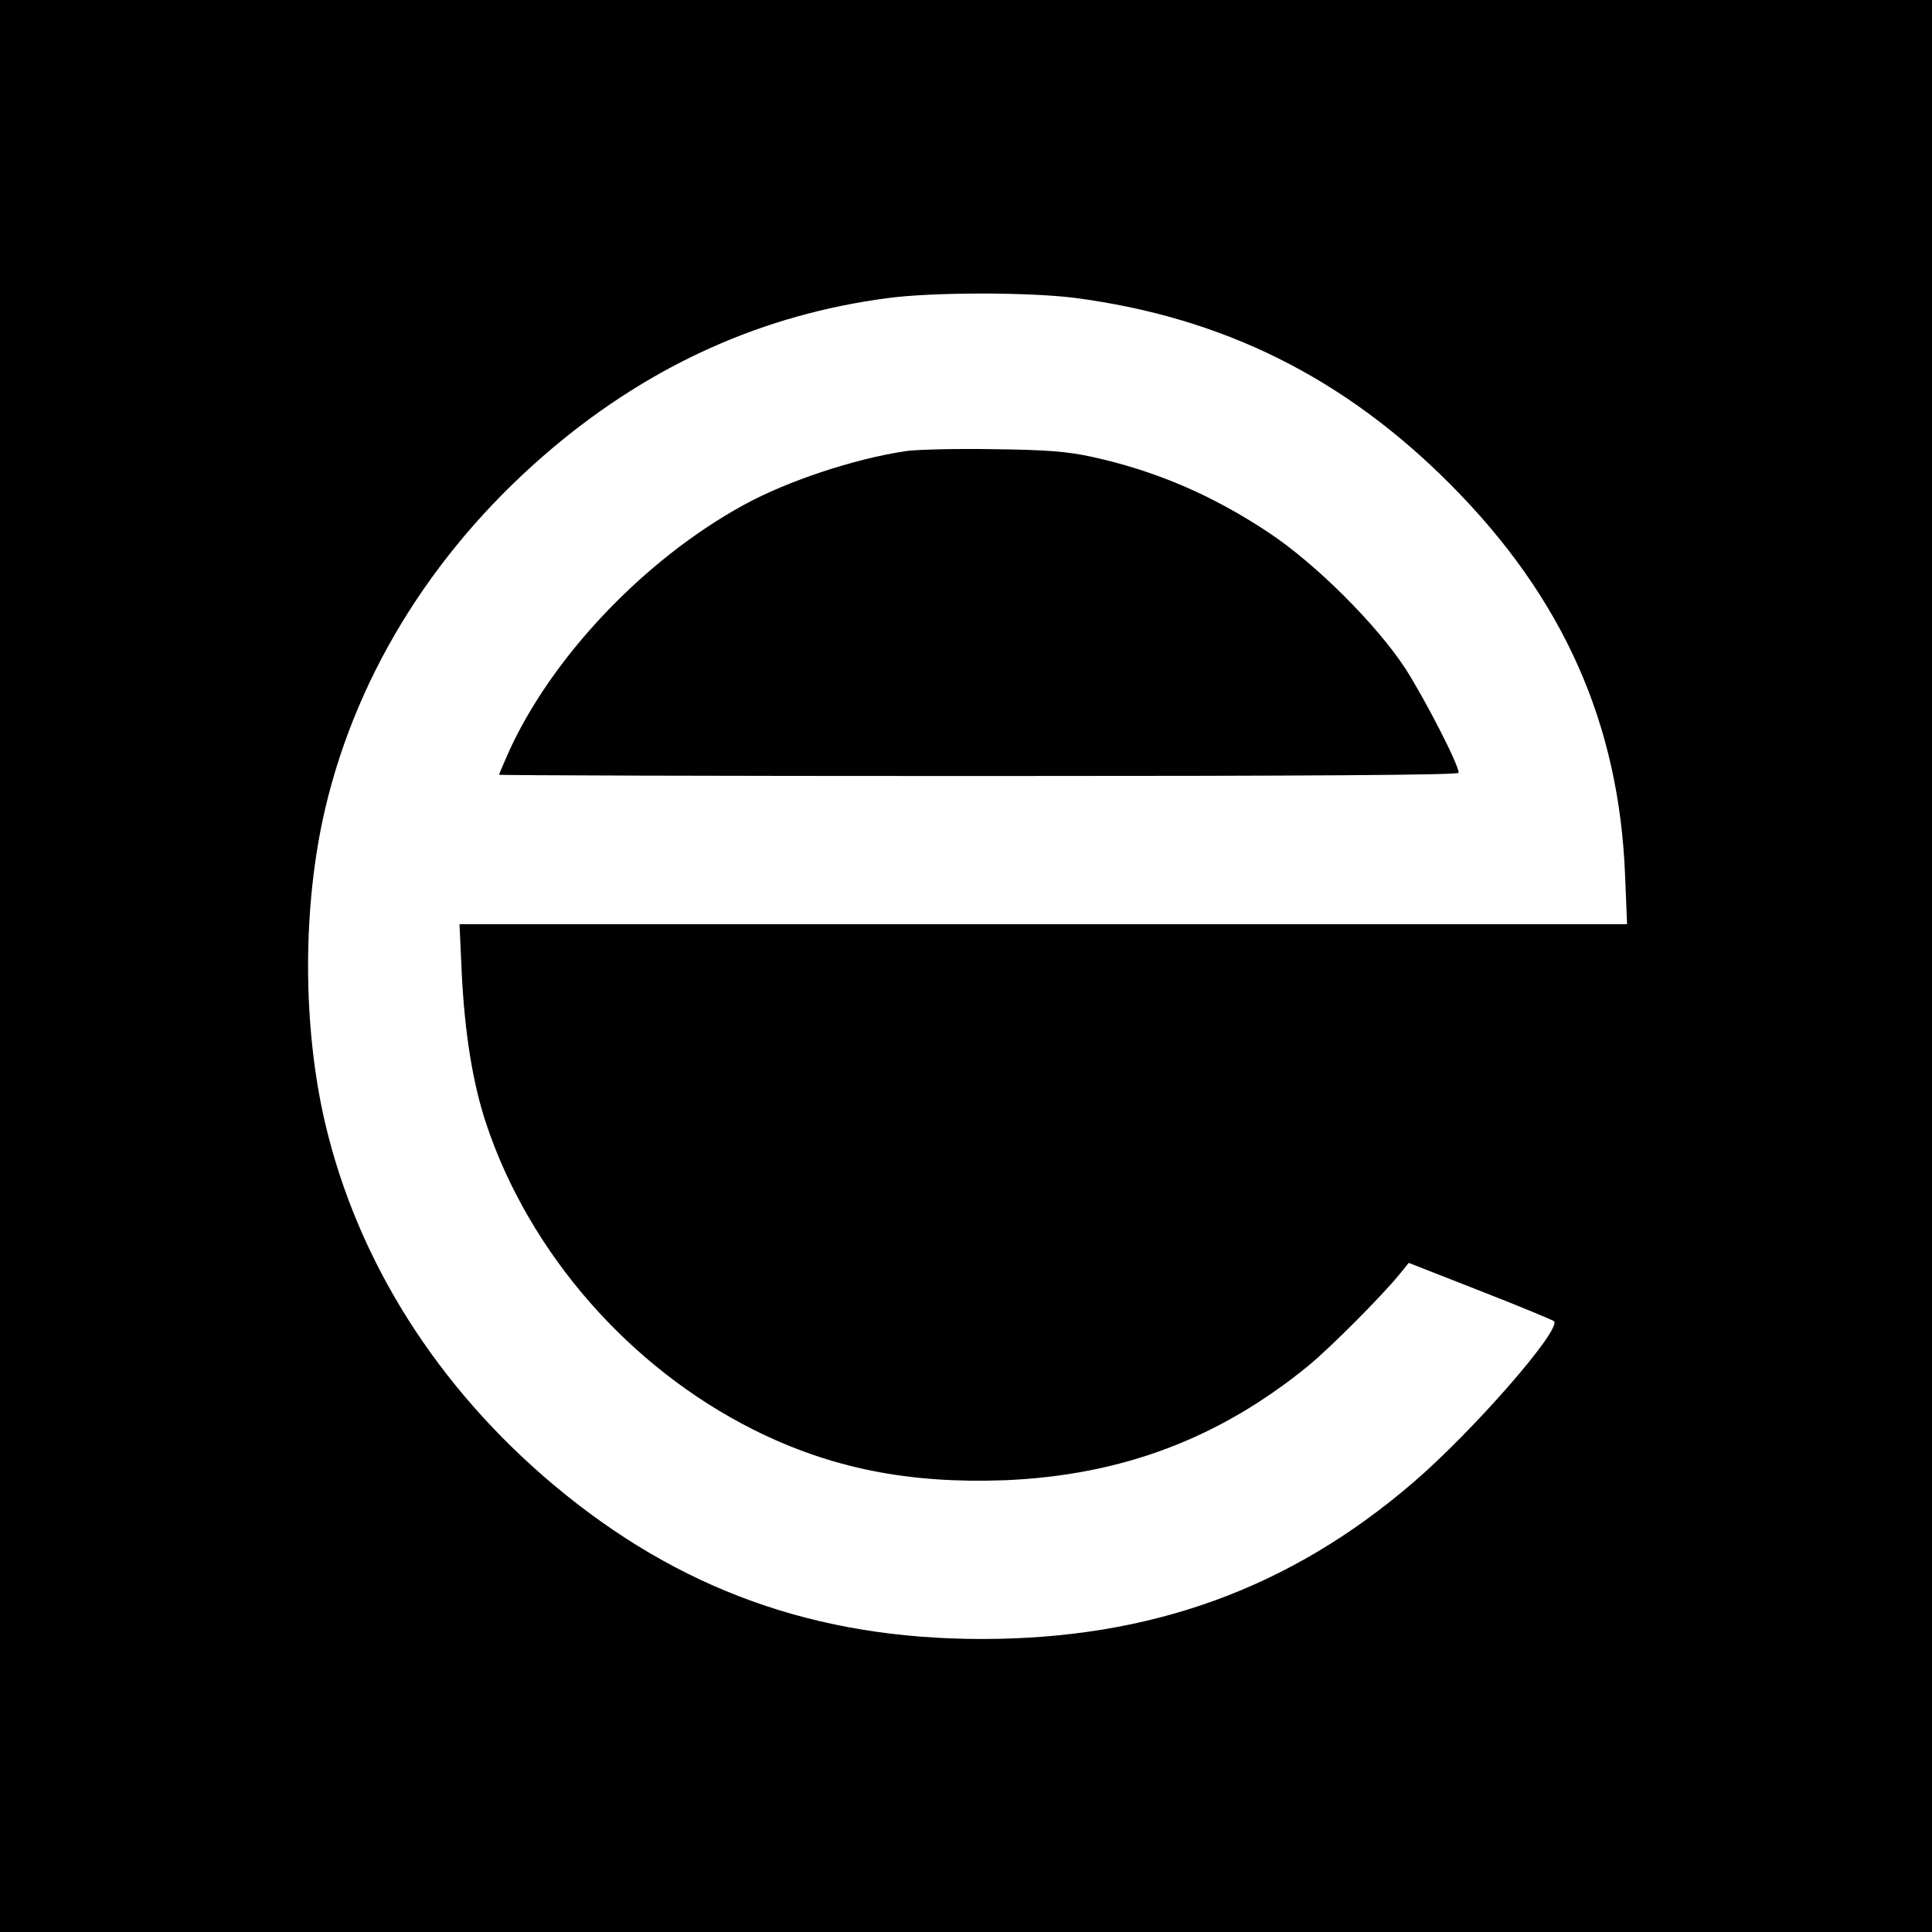
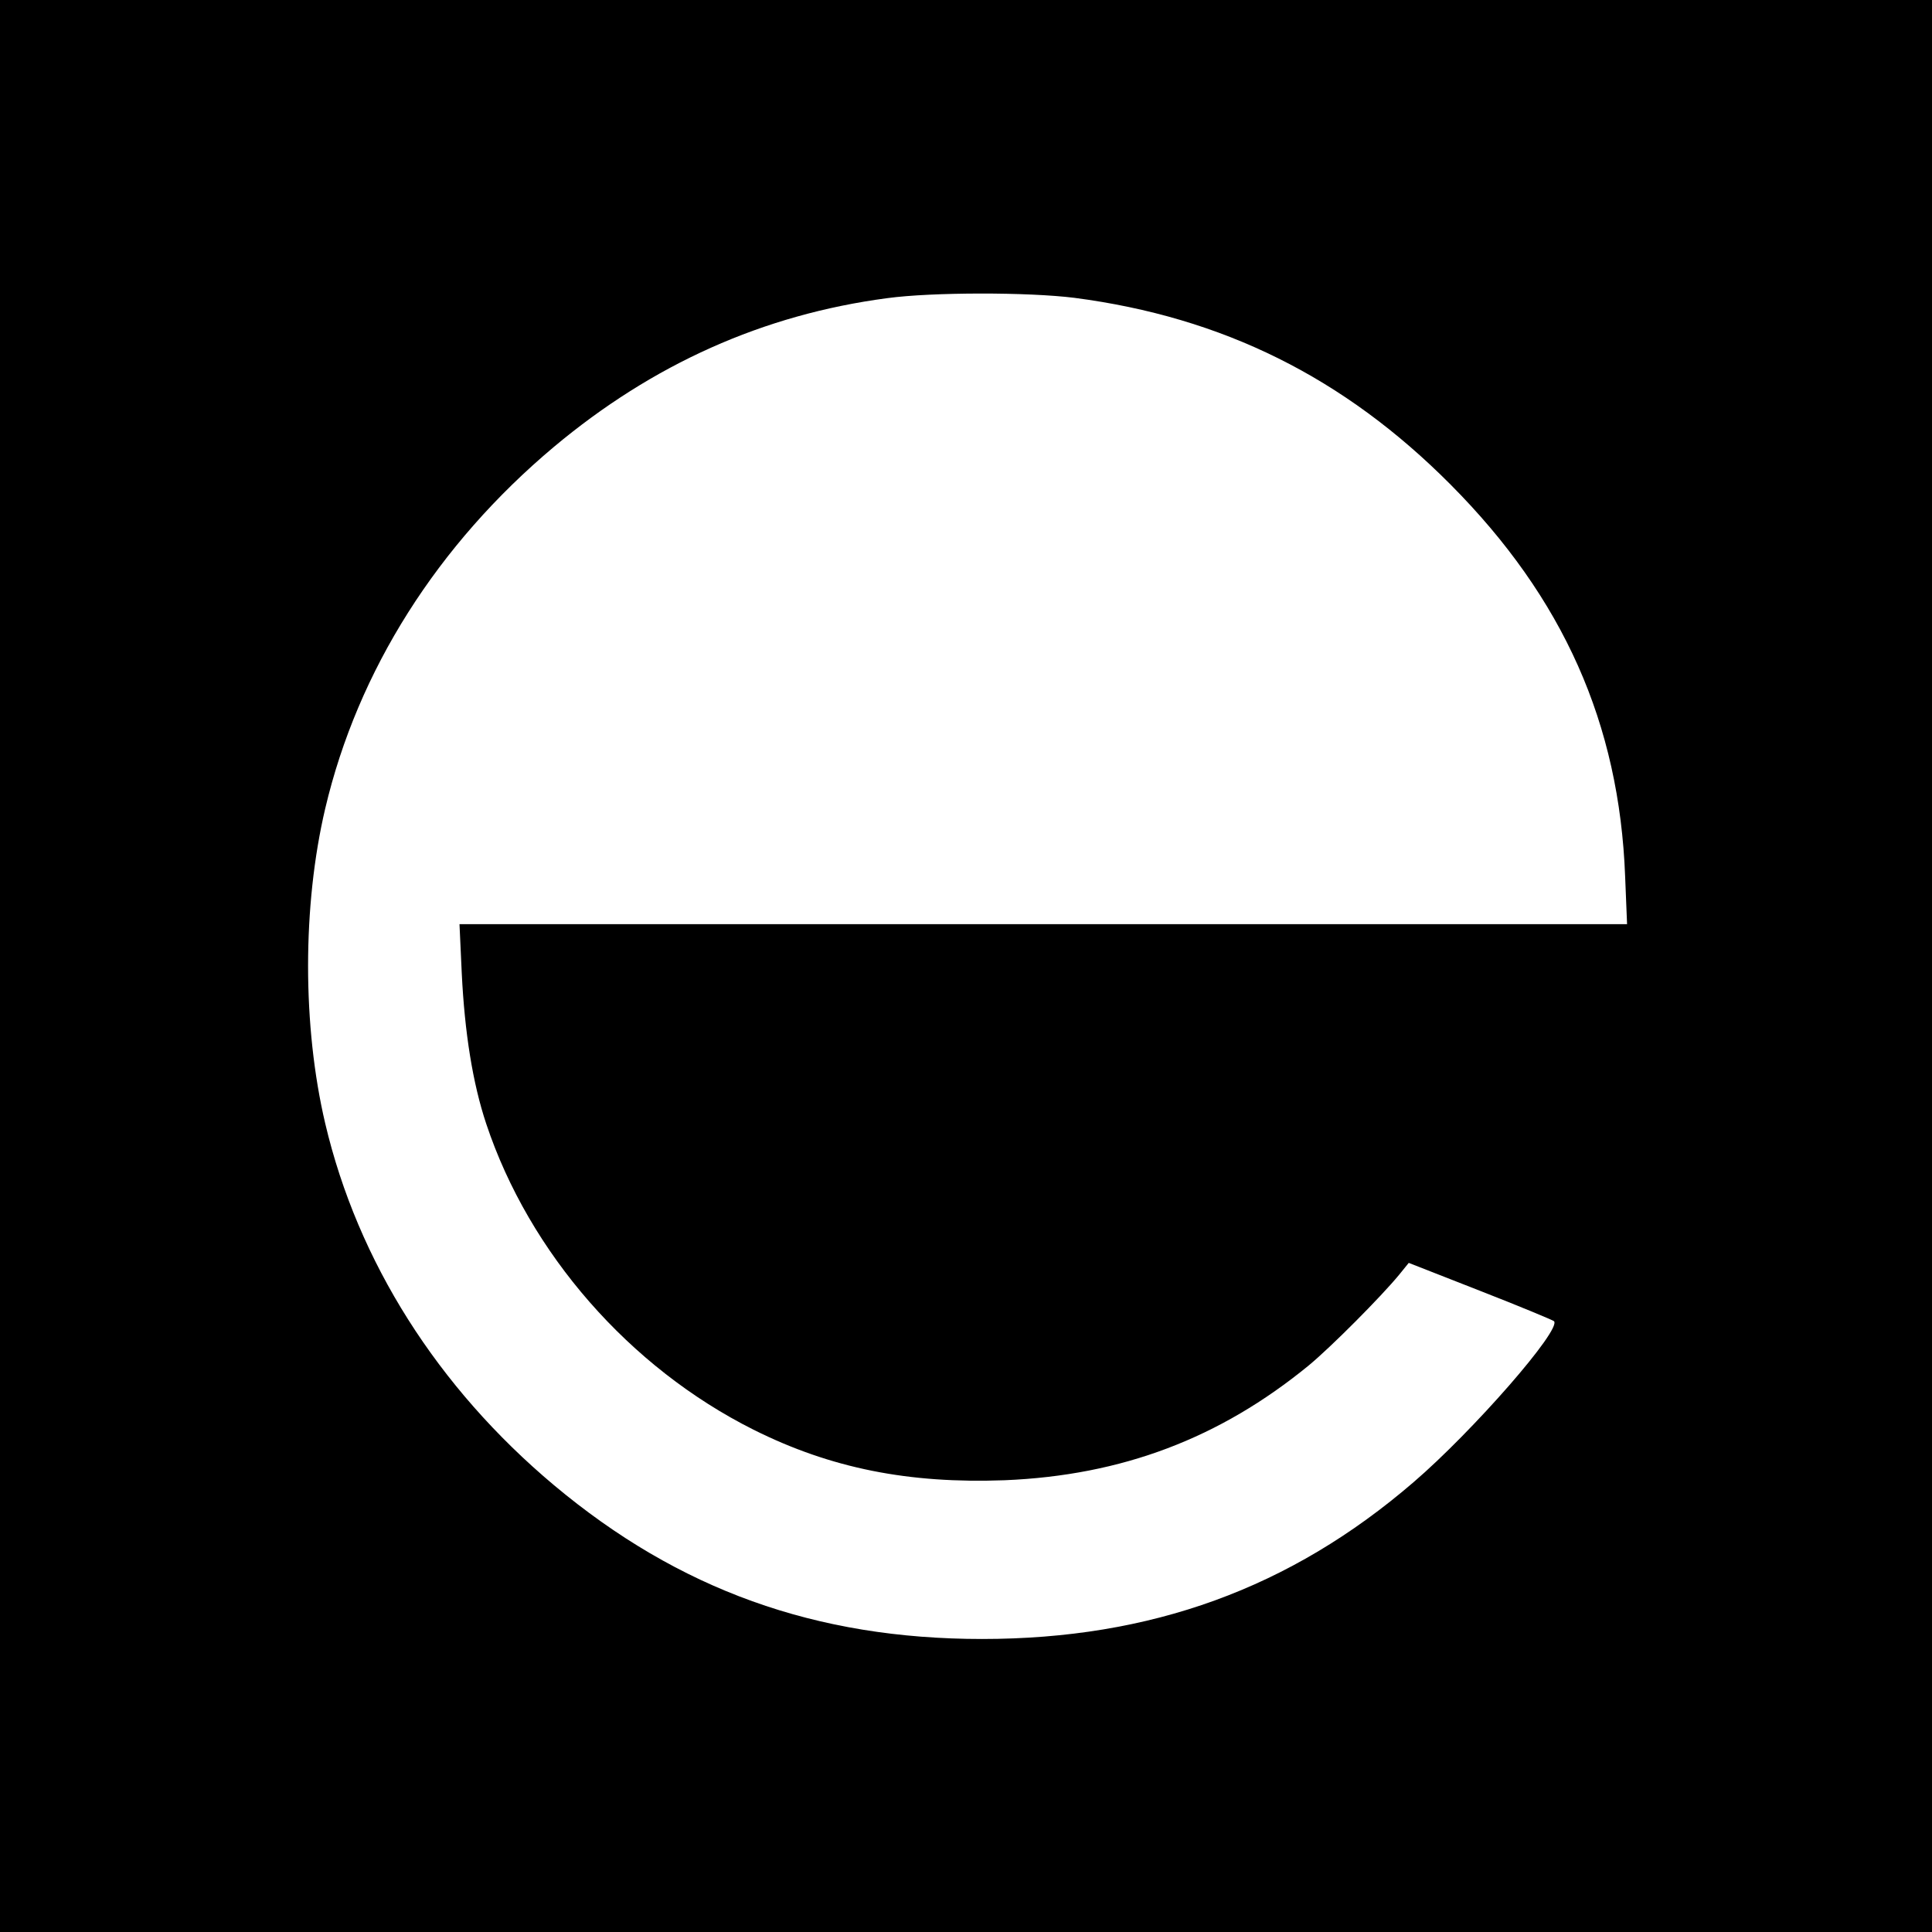
<svg xmlns="http://www.w3.org/2000/svg" version="1.0" width="600pt" height="600pt" viewBox="0 0 600 600" preserveAspectRatio="xMidYMid meet">
  <g transform="translate(0,600) scale(0.1,-0.1)" fill="#000000" stroke="none">
    <path d="M0 3000 l0 -3000 3000 0 3000 0 0 3000 0 3000 -3000 0 -3000 0 0 -3000z m3337 2075 c460 -60 837 -247 1168 -580 350 -352 524 -742 542 -1217 l6 -148 -1813 0 -1813 0 7 -152 c9 -185 34 -342 76 -468 134 -402 445 -757 830 -950 240 -120 482 -168 780 -157 364 15 668 130 945 357 70 58 224 213 280 281 l30 37 222 -87 c123 -48 226 -91 229 -94 25 -25 -252 -342 -436 -500 -383 -330 -816 -487 -1340 -487 -517 0 -942 153 -1330 478 -361 303 -609 694 -710 1123 -71 302 -71 676 0 978 101 429 349 820 710 1123 307 257 650 411 1035 462 140 19 438 19 582 1z" />
-     <path d="M2813 4599 c-161 -24 -368 -93 -503 -167 -311 -170 -602 -478 -734 -776 -14 -32 -26 -60 -26 -62 0 -2 671 -4 1490 -4 1032 0 1490 3 1490 10 0 26 -105 229 -165 323 -90 138 -280 327 -425 423 -176 117 -352 192 -548 235 -77 17 -141 22 -307 24 -115 2 -238 -1 -272 -6z" />
  </g>
</svg>